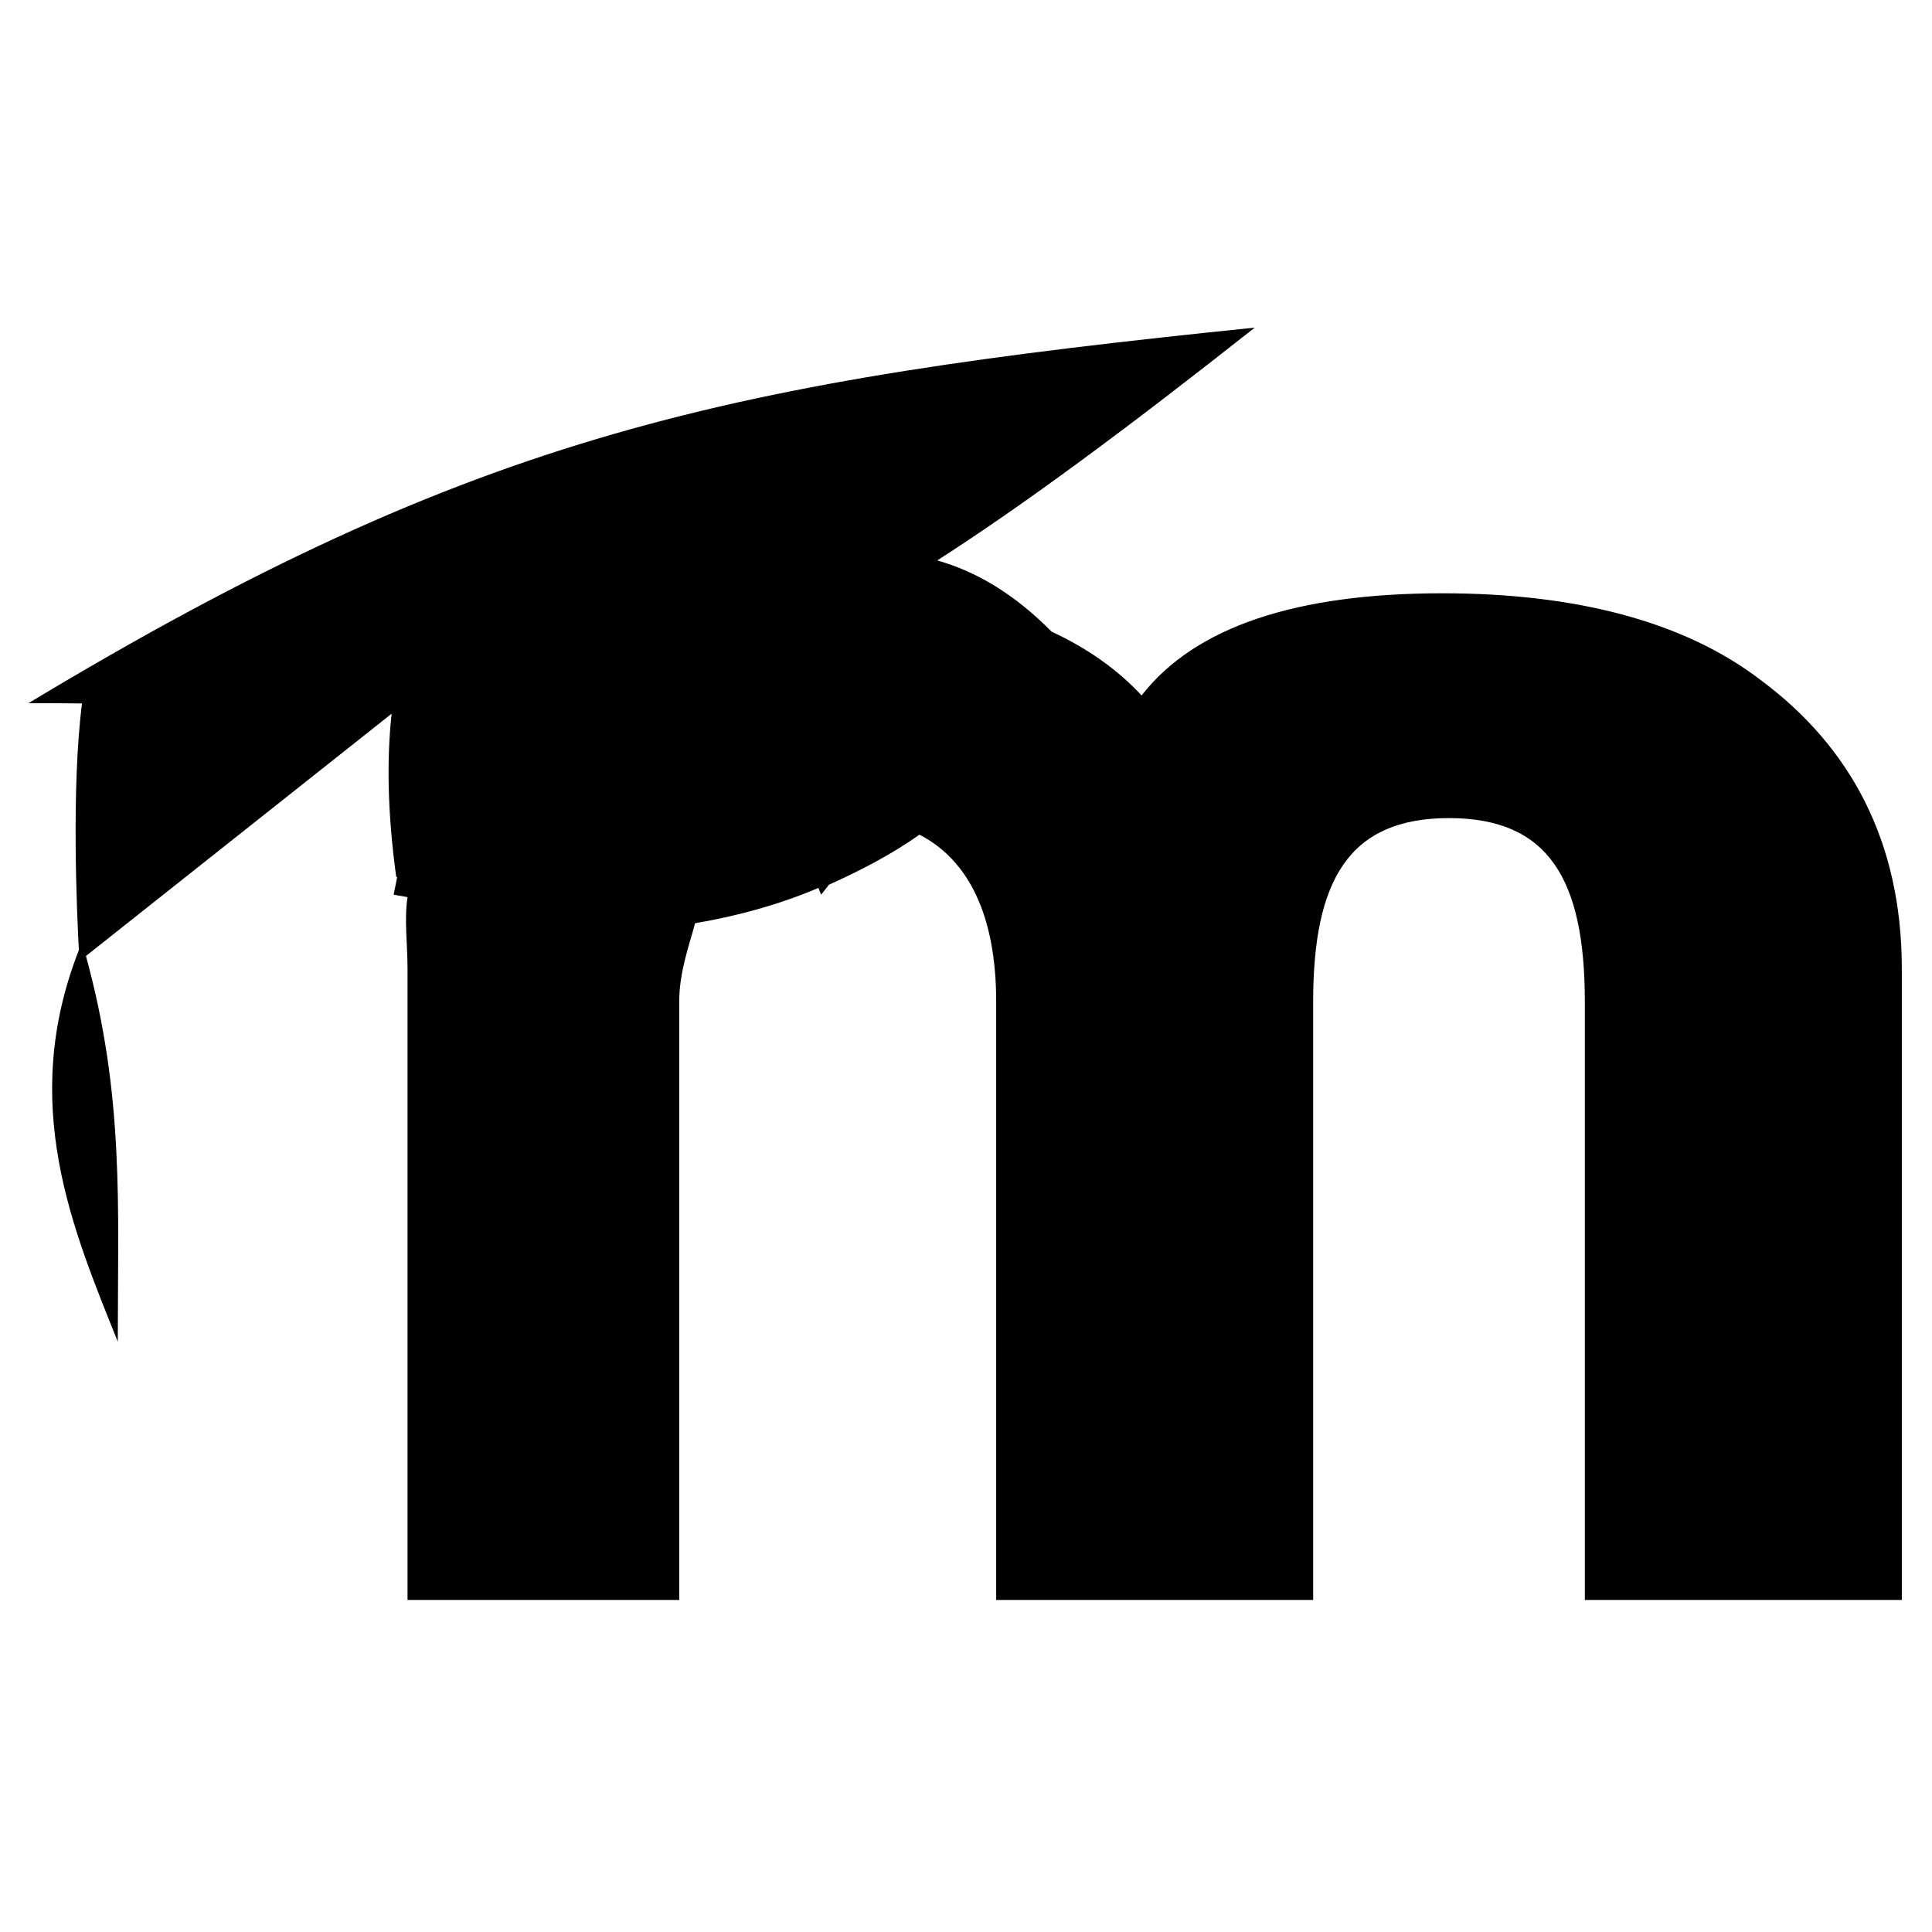
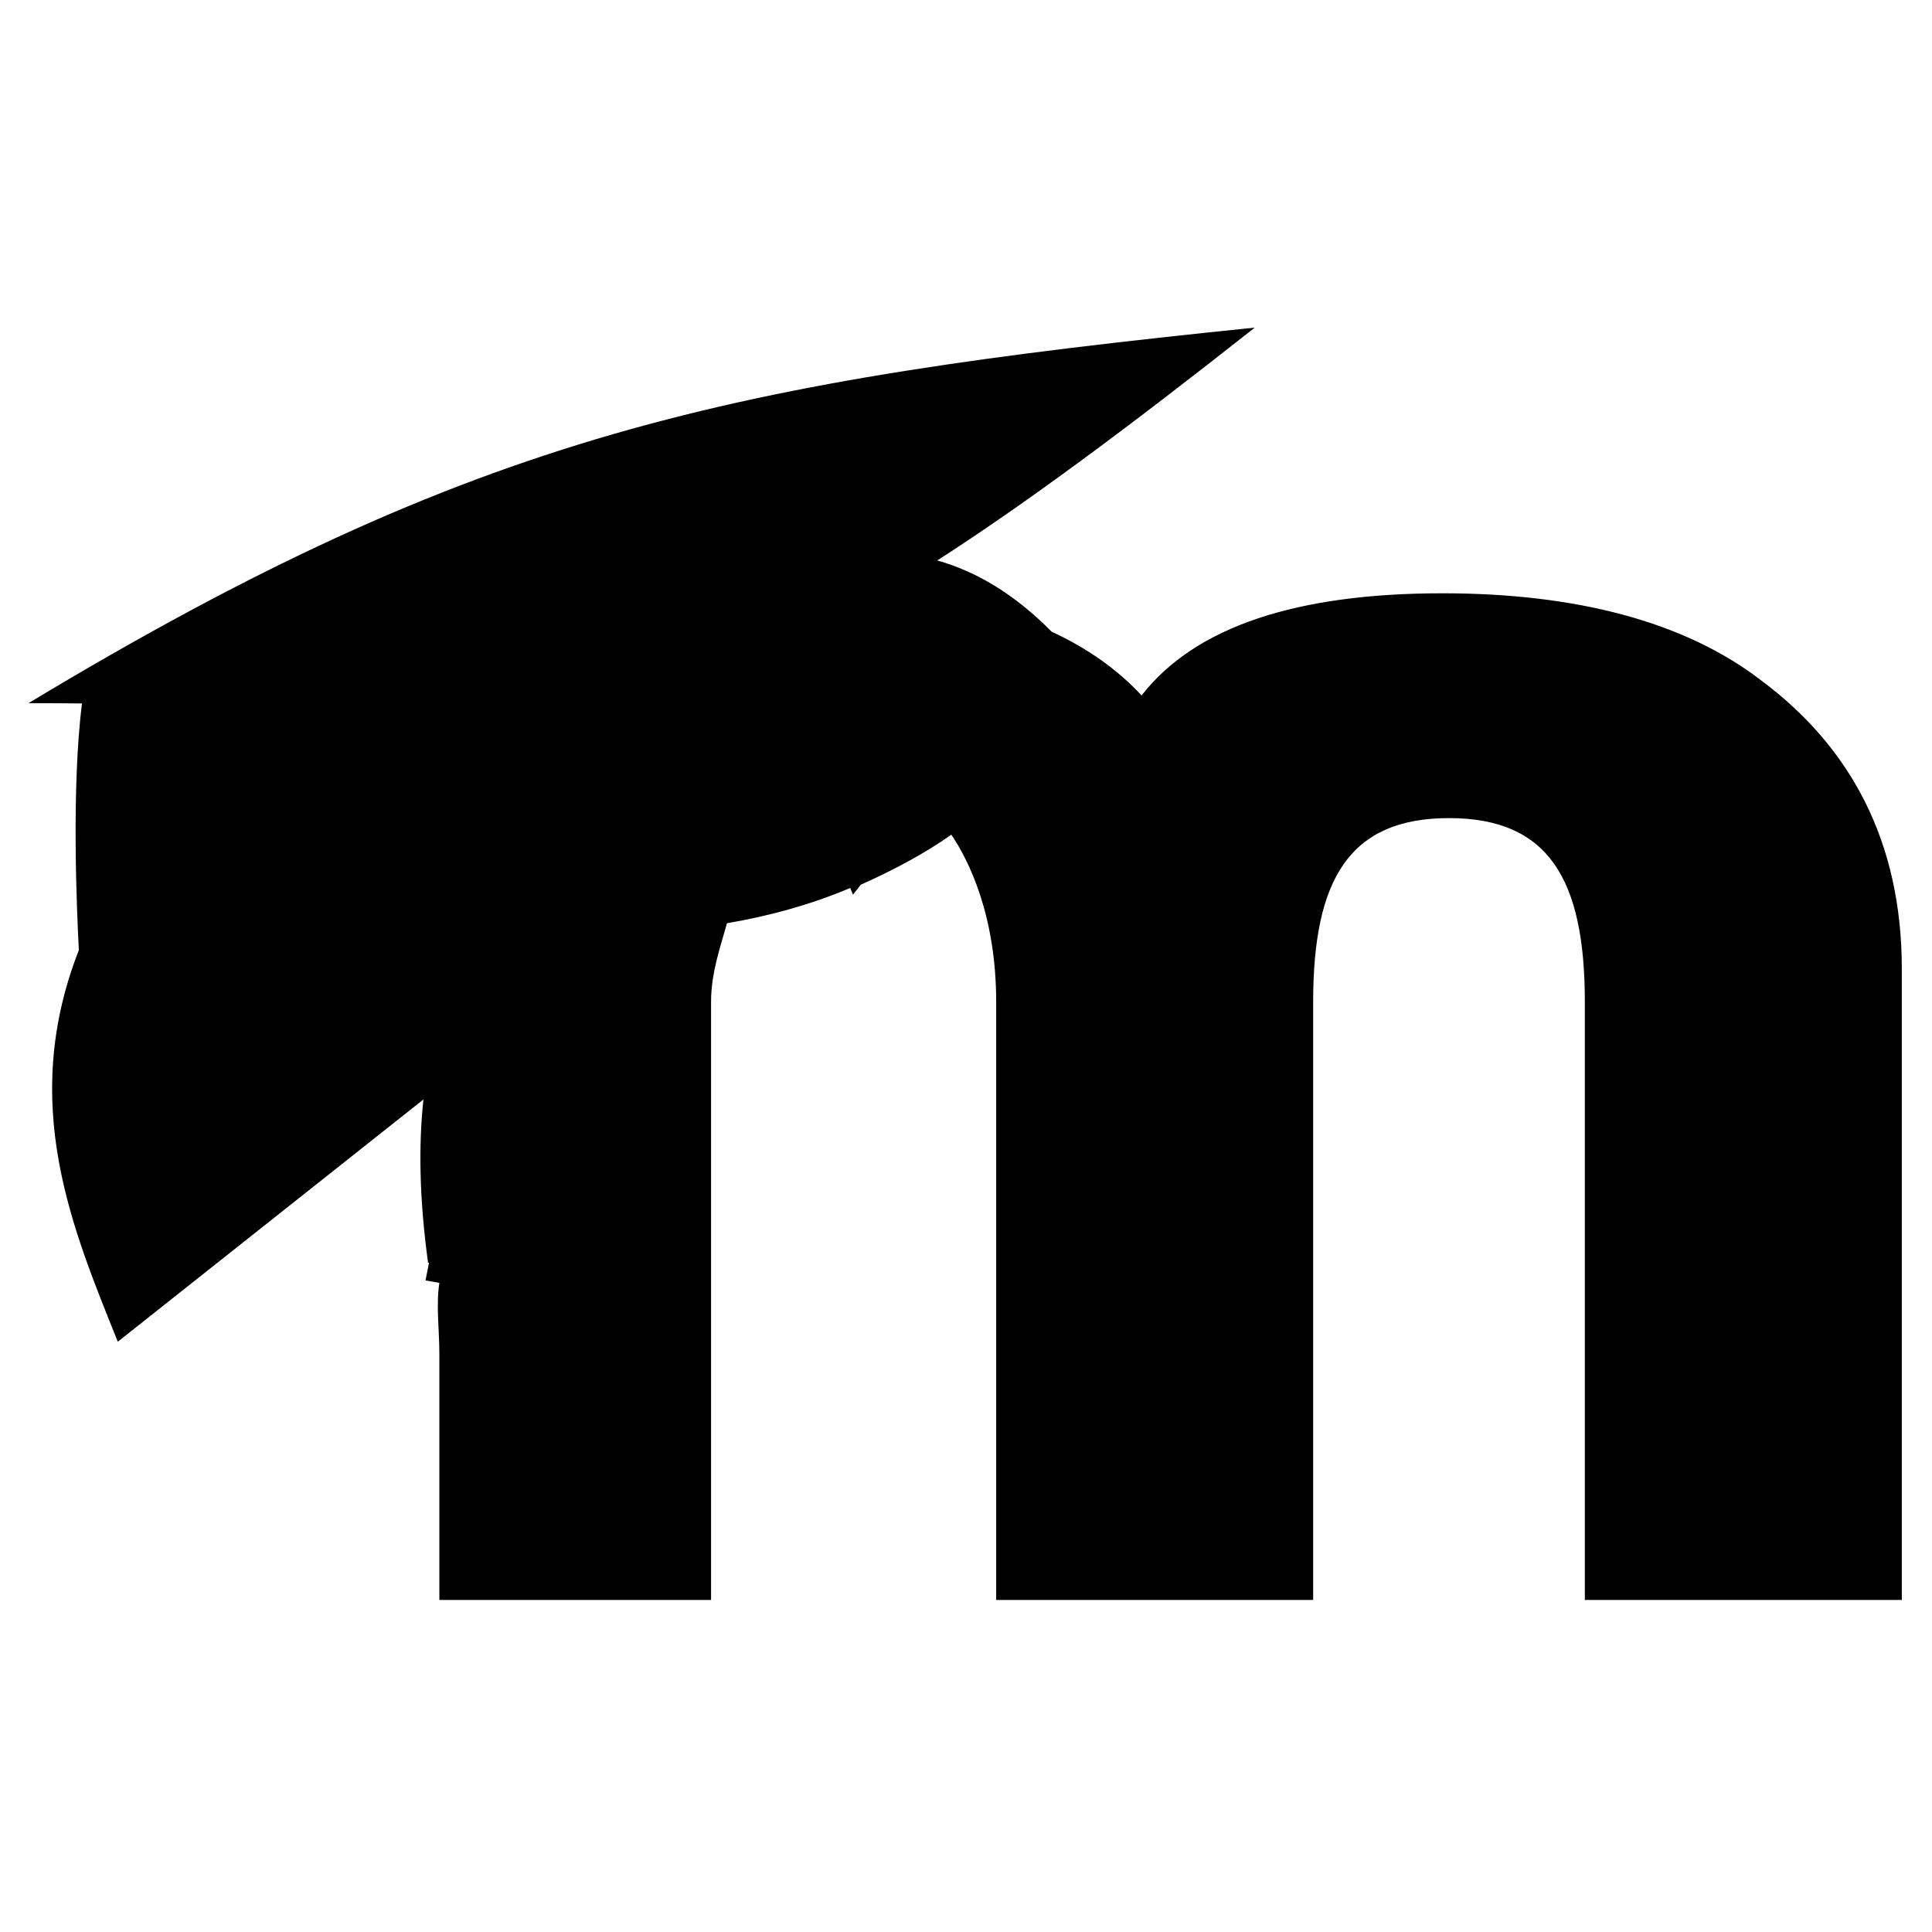
<svg xmlns="http://www.w3.org/2000/svg" width="1em" height="1em" viewBox="0 0 128 128">
-   <path fill="currentColor" d="M116.659 45.061c-5.075-3.895-12.286-5.754-21.087-5.754c-9.648 0-16.383 2.199-19.939 6.77c-1.626-1.76-3.659-3.162-5.963-4.229c-2.444-2.479-4.981-3.986-7.574-4.717c5.754-3.695 12.497-8.684 21.036-15.426c-34.694 3.555-51.459 6.94-81.245 24.881c1.219 0 2.396.006 3.546.02c-.711 5.572-.341 13.883-.208 16.342c-3.991 10.197-.406 18.488 2.579 25.945c0-8.979.44-16.244-2.109-25.557l20.25-16.051c-.326 3.025-.277 6.555.305 10.807l.063.021l-.232 1.162l.918.162c-.227 1.506.001 3.073.001 4.749V106h18V66.383c0-1.982.65-3.719 1.053-5.217c2.765-.465 5.64-1.256 8.167-2.338l.182.447c.162-.203.357-.447.515-.66c2.034-.908 4.166-2.014 6.001-3.316C64.178 56.986 66 60.654 66 66.383V106h21V66.383c0-8.123 2.4-12.182 9-12.182s9 4.059 9 12.182V106h21V64.186c0-8.463-3.419-14.725-9.341-19.125" />
+   <path fill="currentColor" d="M116.659 45.061c-5.075-3.895-12.286-5.754-21.087-5.754c-9.648 0-16.383 2.199-19.939 6.77c-1.626-1.76-3.659-3.162-5.963-4.229c-2.444-2.479-4.981-3.986-7.574-4.717c5.754-3.695 12.497-8.684 21.036-15.426c-34.694 3.555-51.459 6.94-81.245 24.881c1.219 0 2.396.006 3.546.02c-.711 5.572-.341 13.883-.208 16.342c-3.991 10.197-.406 18.488 2.579 25.945l20.25-16.051c-.326 3.025-.277 6.555.305 10.807l.063.021l-.232 1.162l.918.162c-.227 1.506.001 3.073.001 4.749V106h18V66.383c0-1.982.65-3.719 1.053-5.217c2.765-.465 5.64-1.256 8.167-2.338l.182.447c.162-.203.357-.447.515-.66c2.034-.908 4.166-2.014 6.001-3.316C64.178 56.986 66 60.654 66 66.383V106h21V66.383c0-8.123 2.4-12.182 9-12.182s9 4.059 9 12.182V106h21V64.186c0-8.463-3.419-14.725-9.341-19.125" />
</svg>